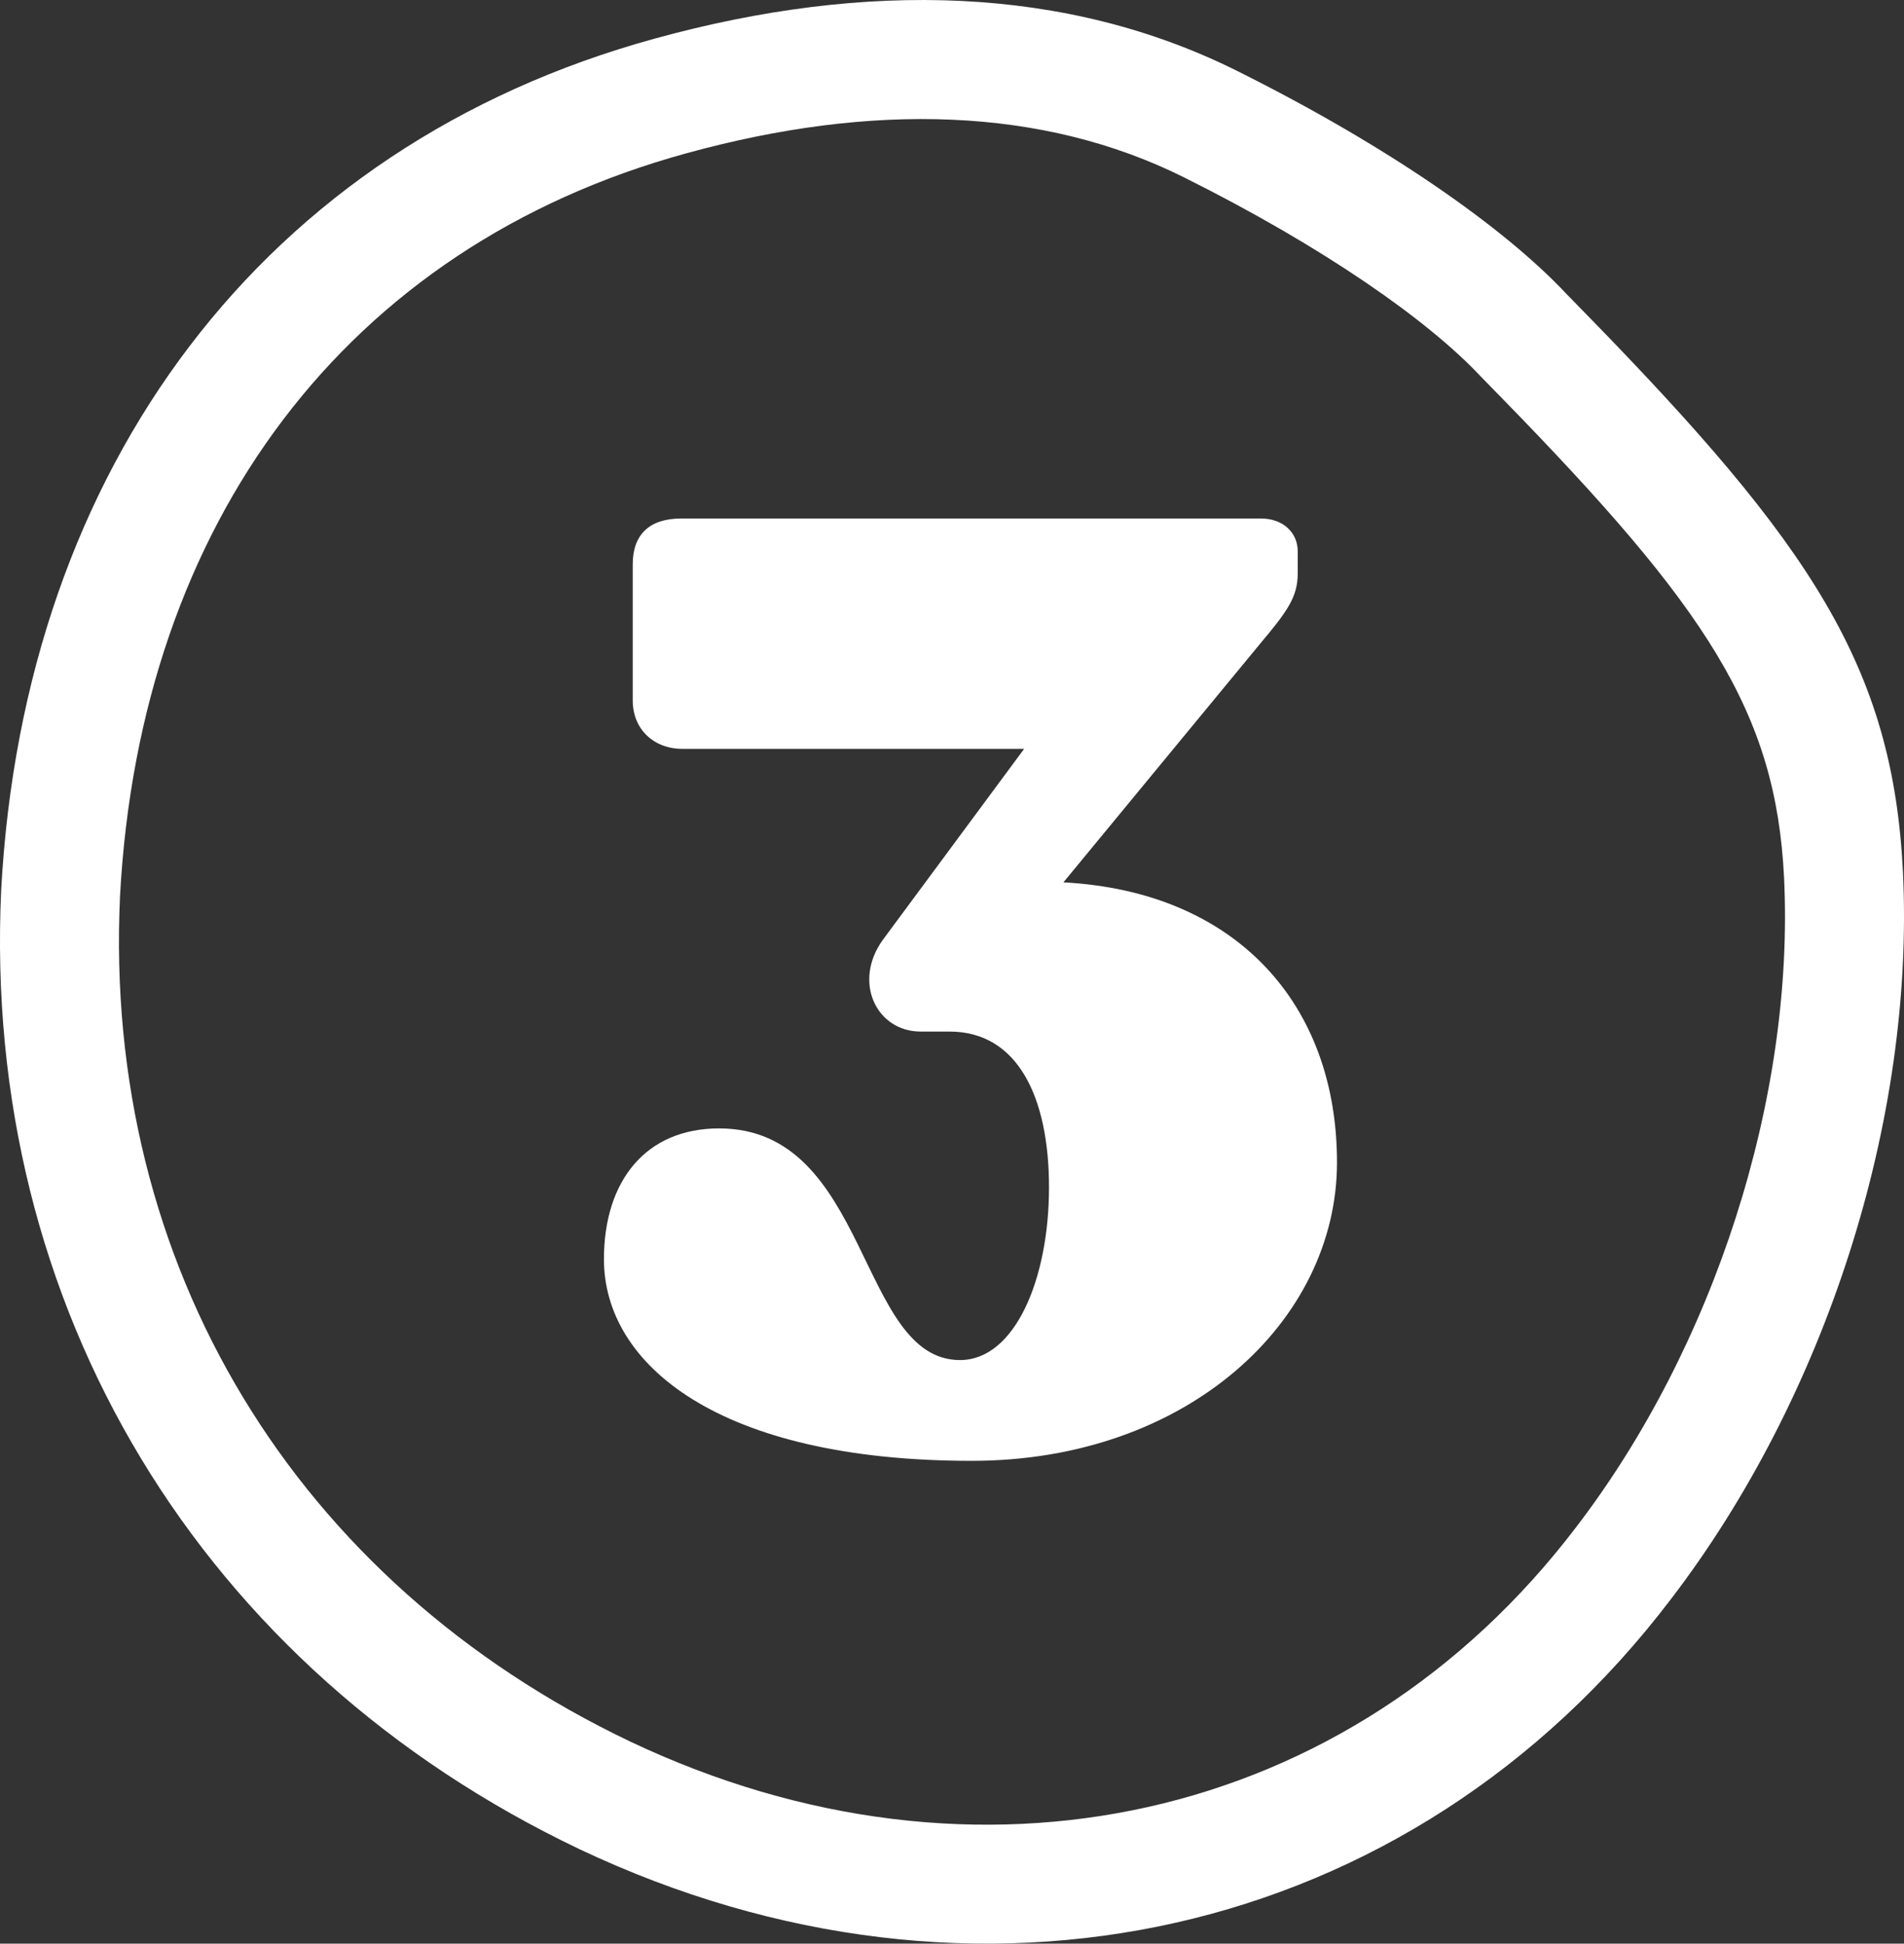
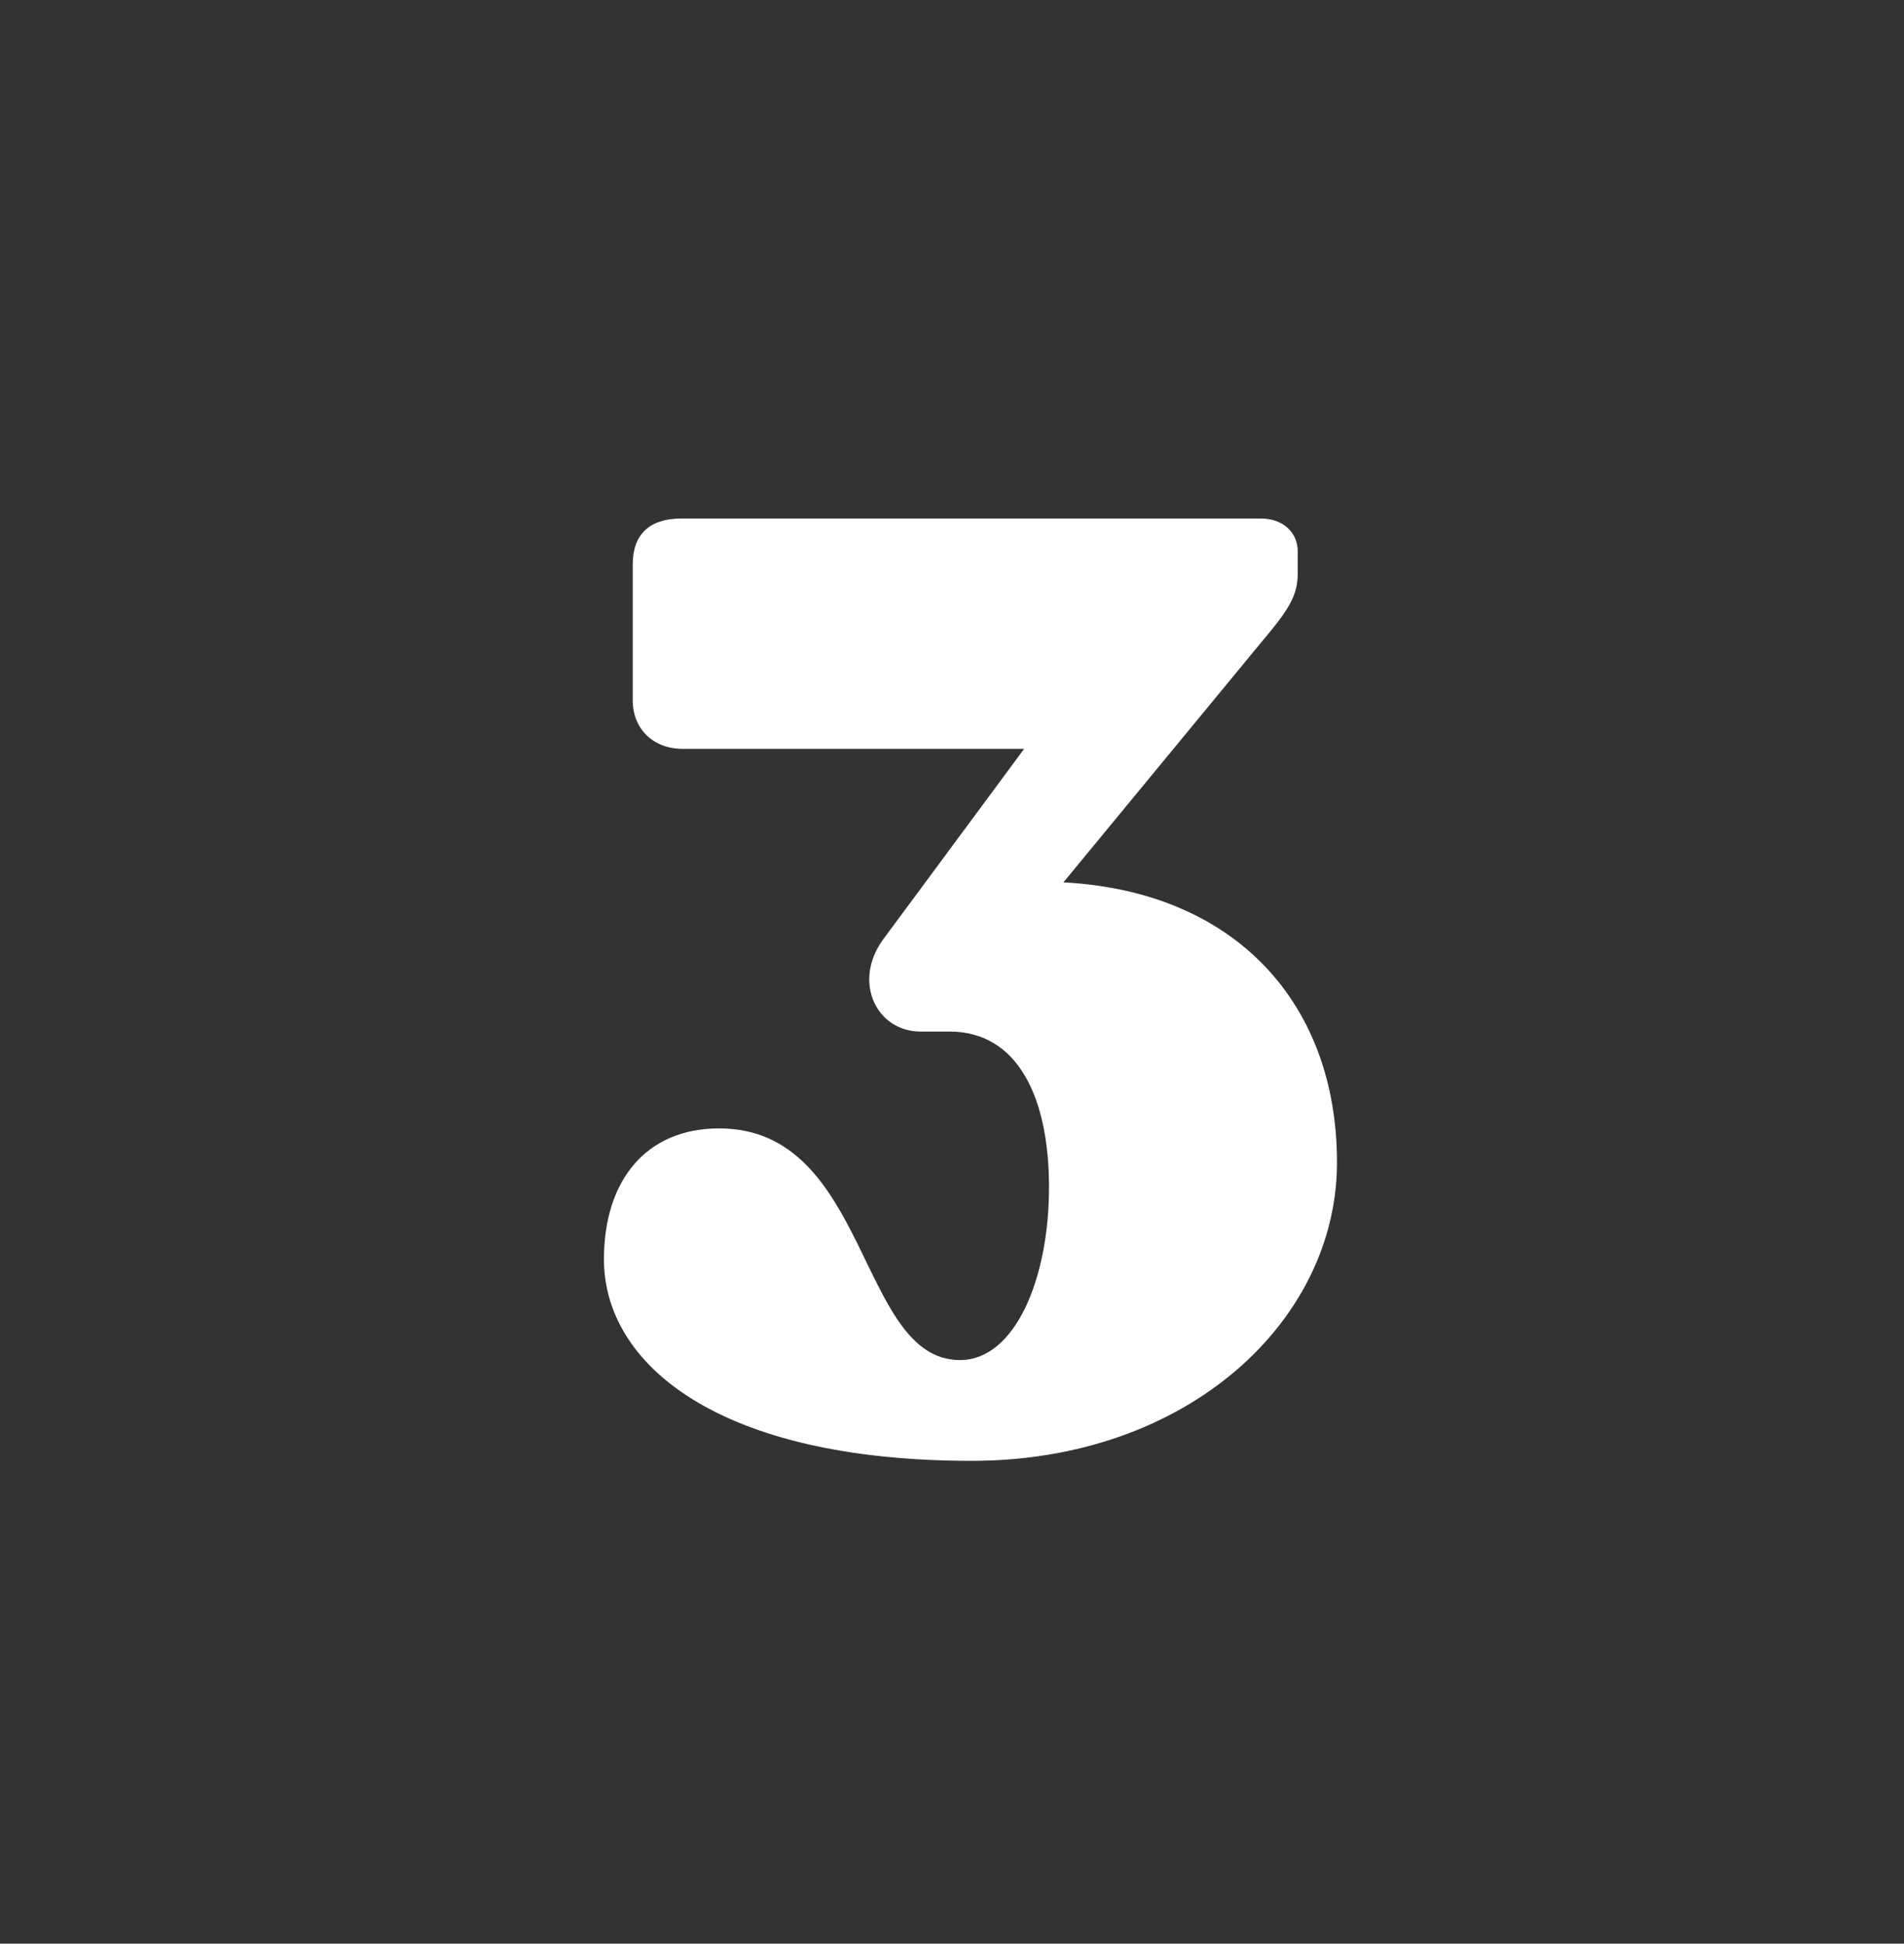
<svg xmlns="http://www.w3.org/2000/svg" width="47.999px" height="49.007px" viewBox="0 0 47.999 49.007" version="1.1">
  <rect x="0" y="0" width="47.999" height="49.007" fill="#333333" stroke="none" />
  <title>step-badge-3</title>
  <g id="↪Client-Edits" stroke="none" stroke-width="1" fill="none" fill-rule="evenodd">
    <g id="Step-Badges" transform="translate(-173.501, -15.496)" fill="#FFFFFF" fill-rule="nonzero">
      <g id="step-badge-3" transform="translate(175, 17)">
-         <path d="M15.001,-0.529 C20.352,-2.005 25.39,-1.86 29.688,0.284 C33.522,2.196 36.427,4.243 37.983,5.899 C38.145,6.066 38.145,6.066 38.308,6.233 C38.404,6.331 38.404,6.331 38.5,6.429 C44.165,12.233 46.215,15.316 46.473,20.469 C46.777,26.755 44.515,33.739 40.616,38.828 C34.051,47.452 23.071,49.835 13.119,45.126 C3.572,40.582 -1.962,31.472 -1.469,20.933 C-0.893,10.272 5.137,2.18 15.001,-0.529 Z M15.798,2.363 C7.223,4.718 2.035,11.68 1.527,21.084 C1.091,30.398 5.945,38.389 14.405,42.416 C23.101,46.531 32.542,44.481 38.231,37.007 C41.709,32.469 43.746,26.18 43.476,20.616 C43.268,16.444 41.525,13.823 36.353,8.524 C36.329,8.5 36.311,8.482 36.296,8.466 L36.218,8.387 L36.162,8.329 C35.998,8.161 35.998,8.161 35.815,7.973 C34.504,6.577 31.885,4.732 28.349,2.968 C24.788,1.192 20.491,1.069 15.798,2.363 Z" id="Path" />
        <g id="3" transform="translate(13.726, 11.57)">
          <path d="M11.583,9.174 L16.533,3.168 C17.226,2.343 17.49,1.98 17.49,1.386 L17.49,0.825 C17.49,0.363 17.127,0 16.566,0 L1.947,0 C1.155,0 0.726,0.396 0.726,1.155 L0.726,4.587 C0.726,5.313 1.254,5.808 1.98,5.808 L10.593,5.808 L7.029,10.626 C6.27,11.682 6.864,12.936 7.986,12.936 L8.712,12.936 C10.428,12.936 11.22,14.586 11.22,16.863 C11.22,19.173 10.362,21.219 8.976,21.219 C6.402,21.219 6.699,15.378 2.904,15.378 C1.056,15.378 0,16.698 0,18.678 C0,21.318 2.871,23.76 9.273,23.76 C14.718,23.76 18.48,20.229 18.48,16.236 C18.48,12.243 15.939,9.405 11.583,9.174 Z" id="Path" />
        </g>
      </g>
    </g>
  </g>
</svg>